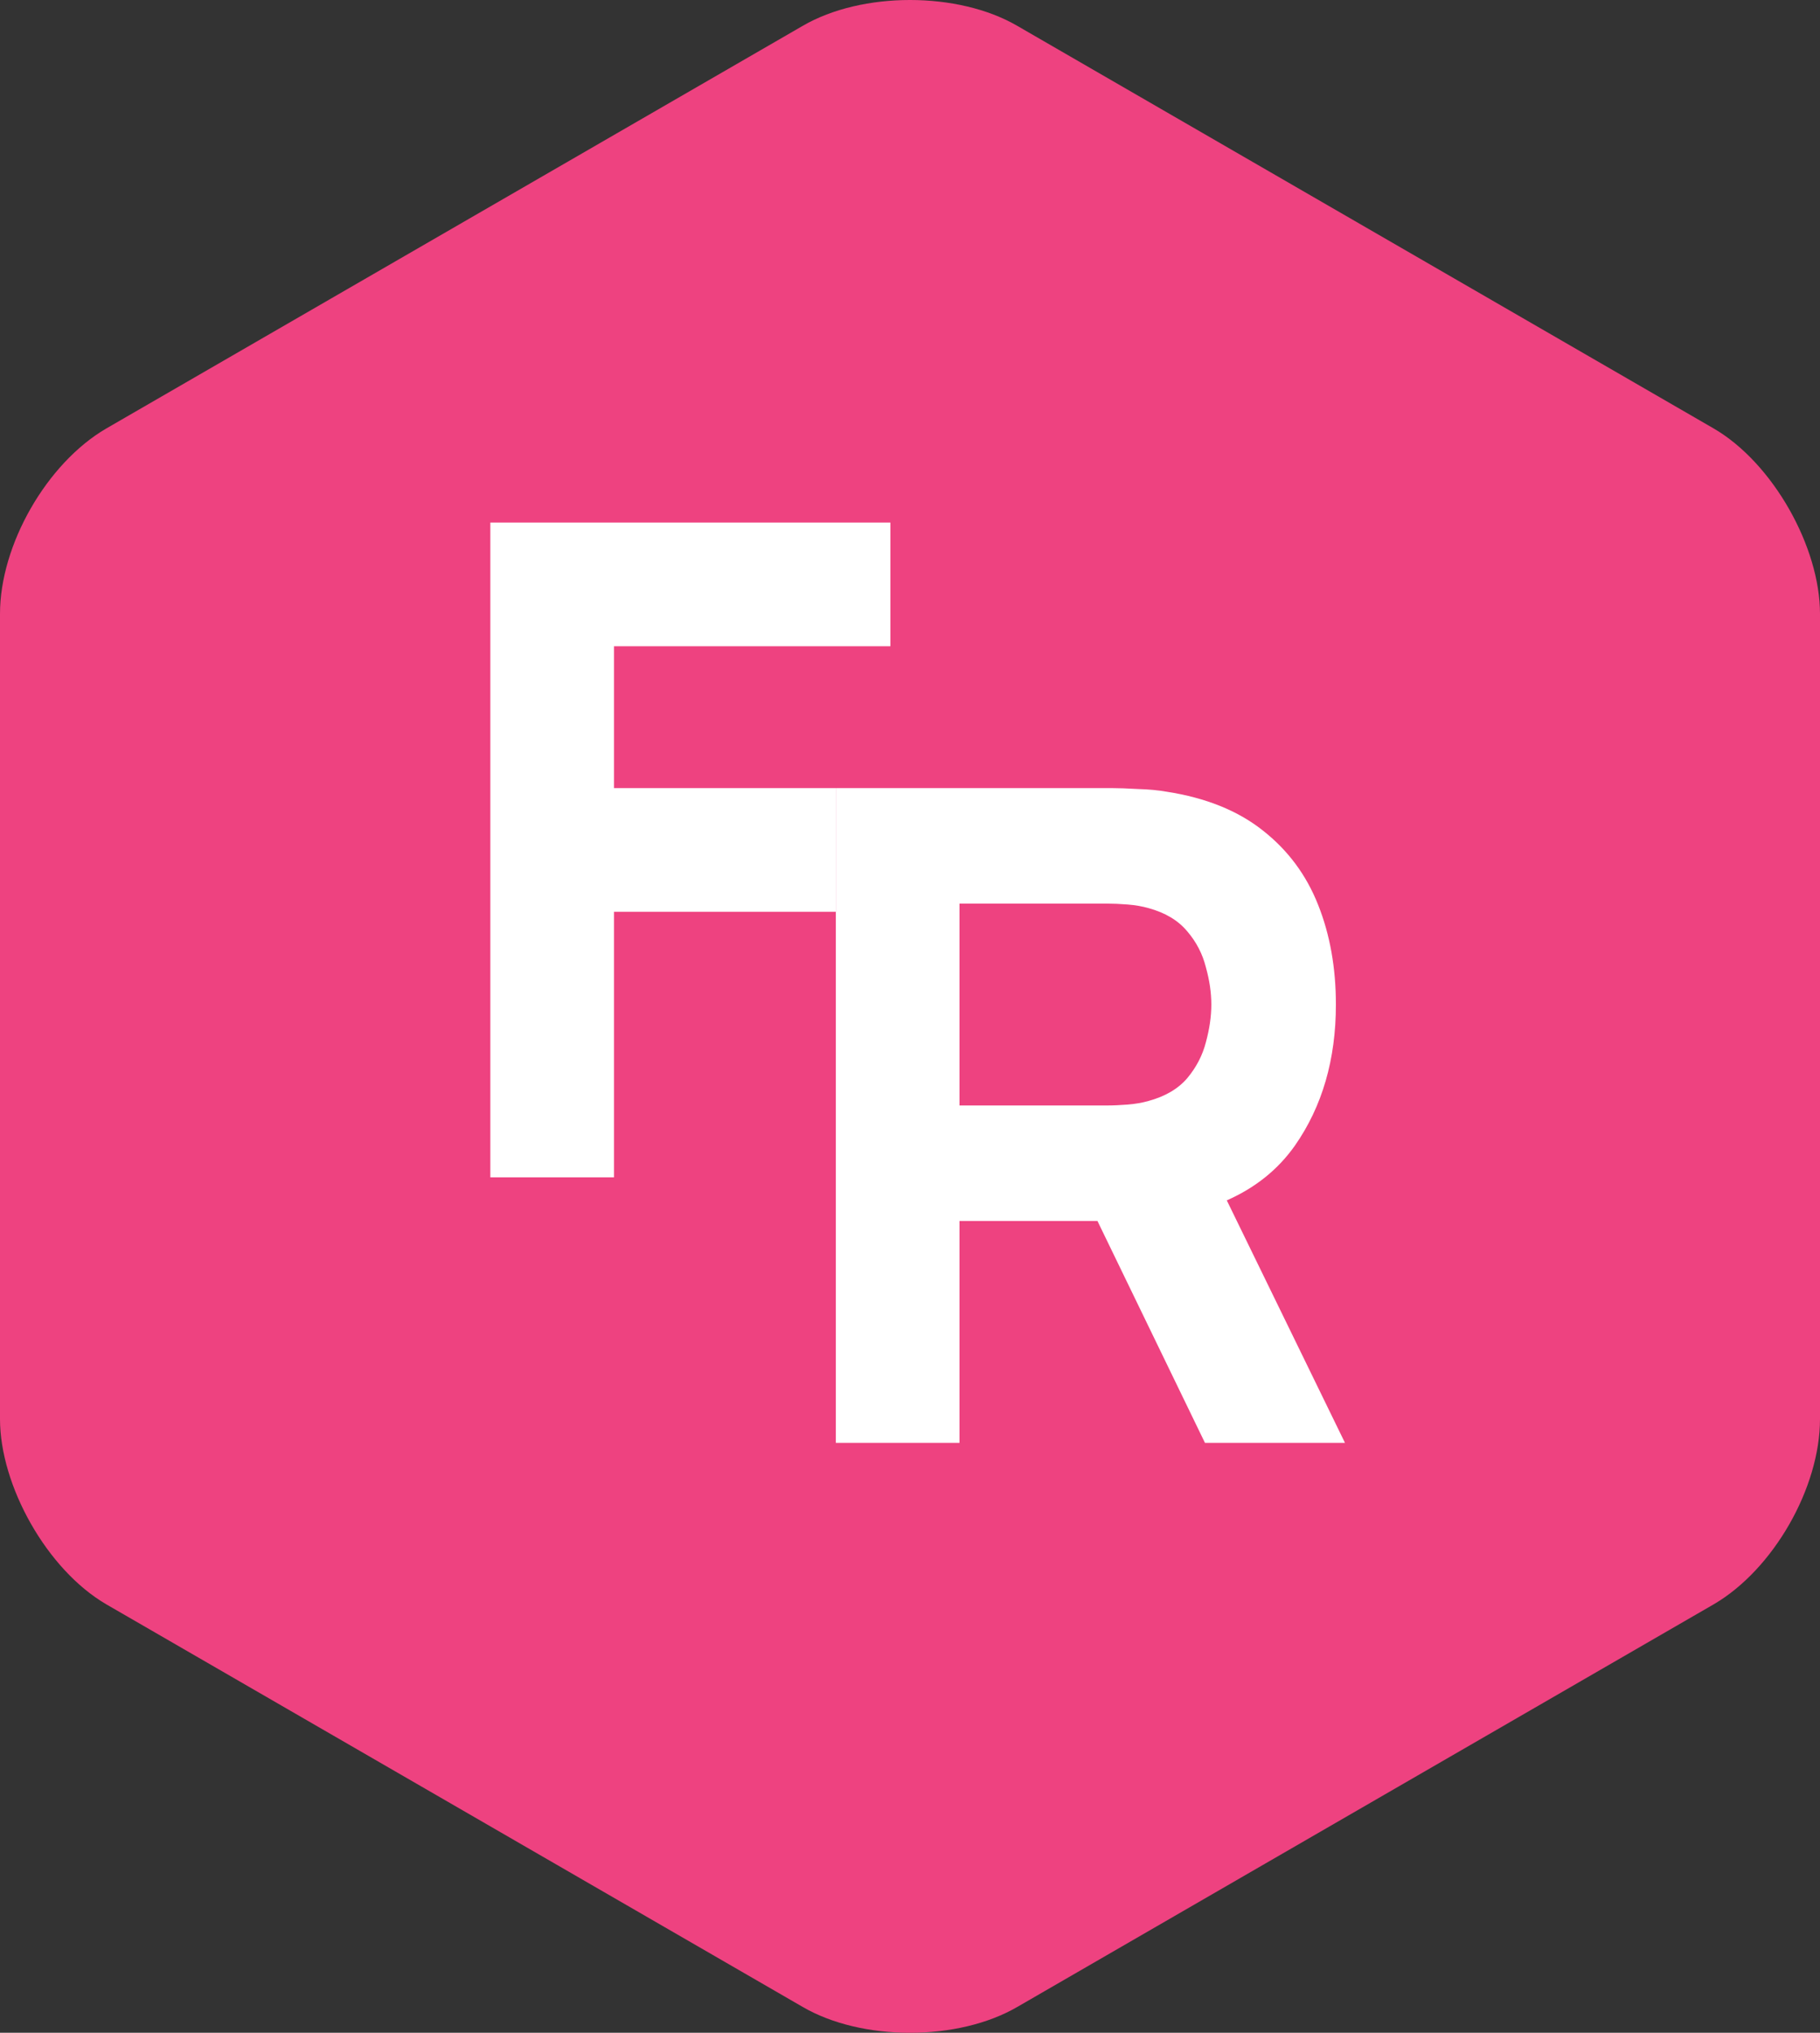
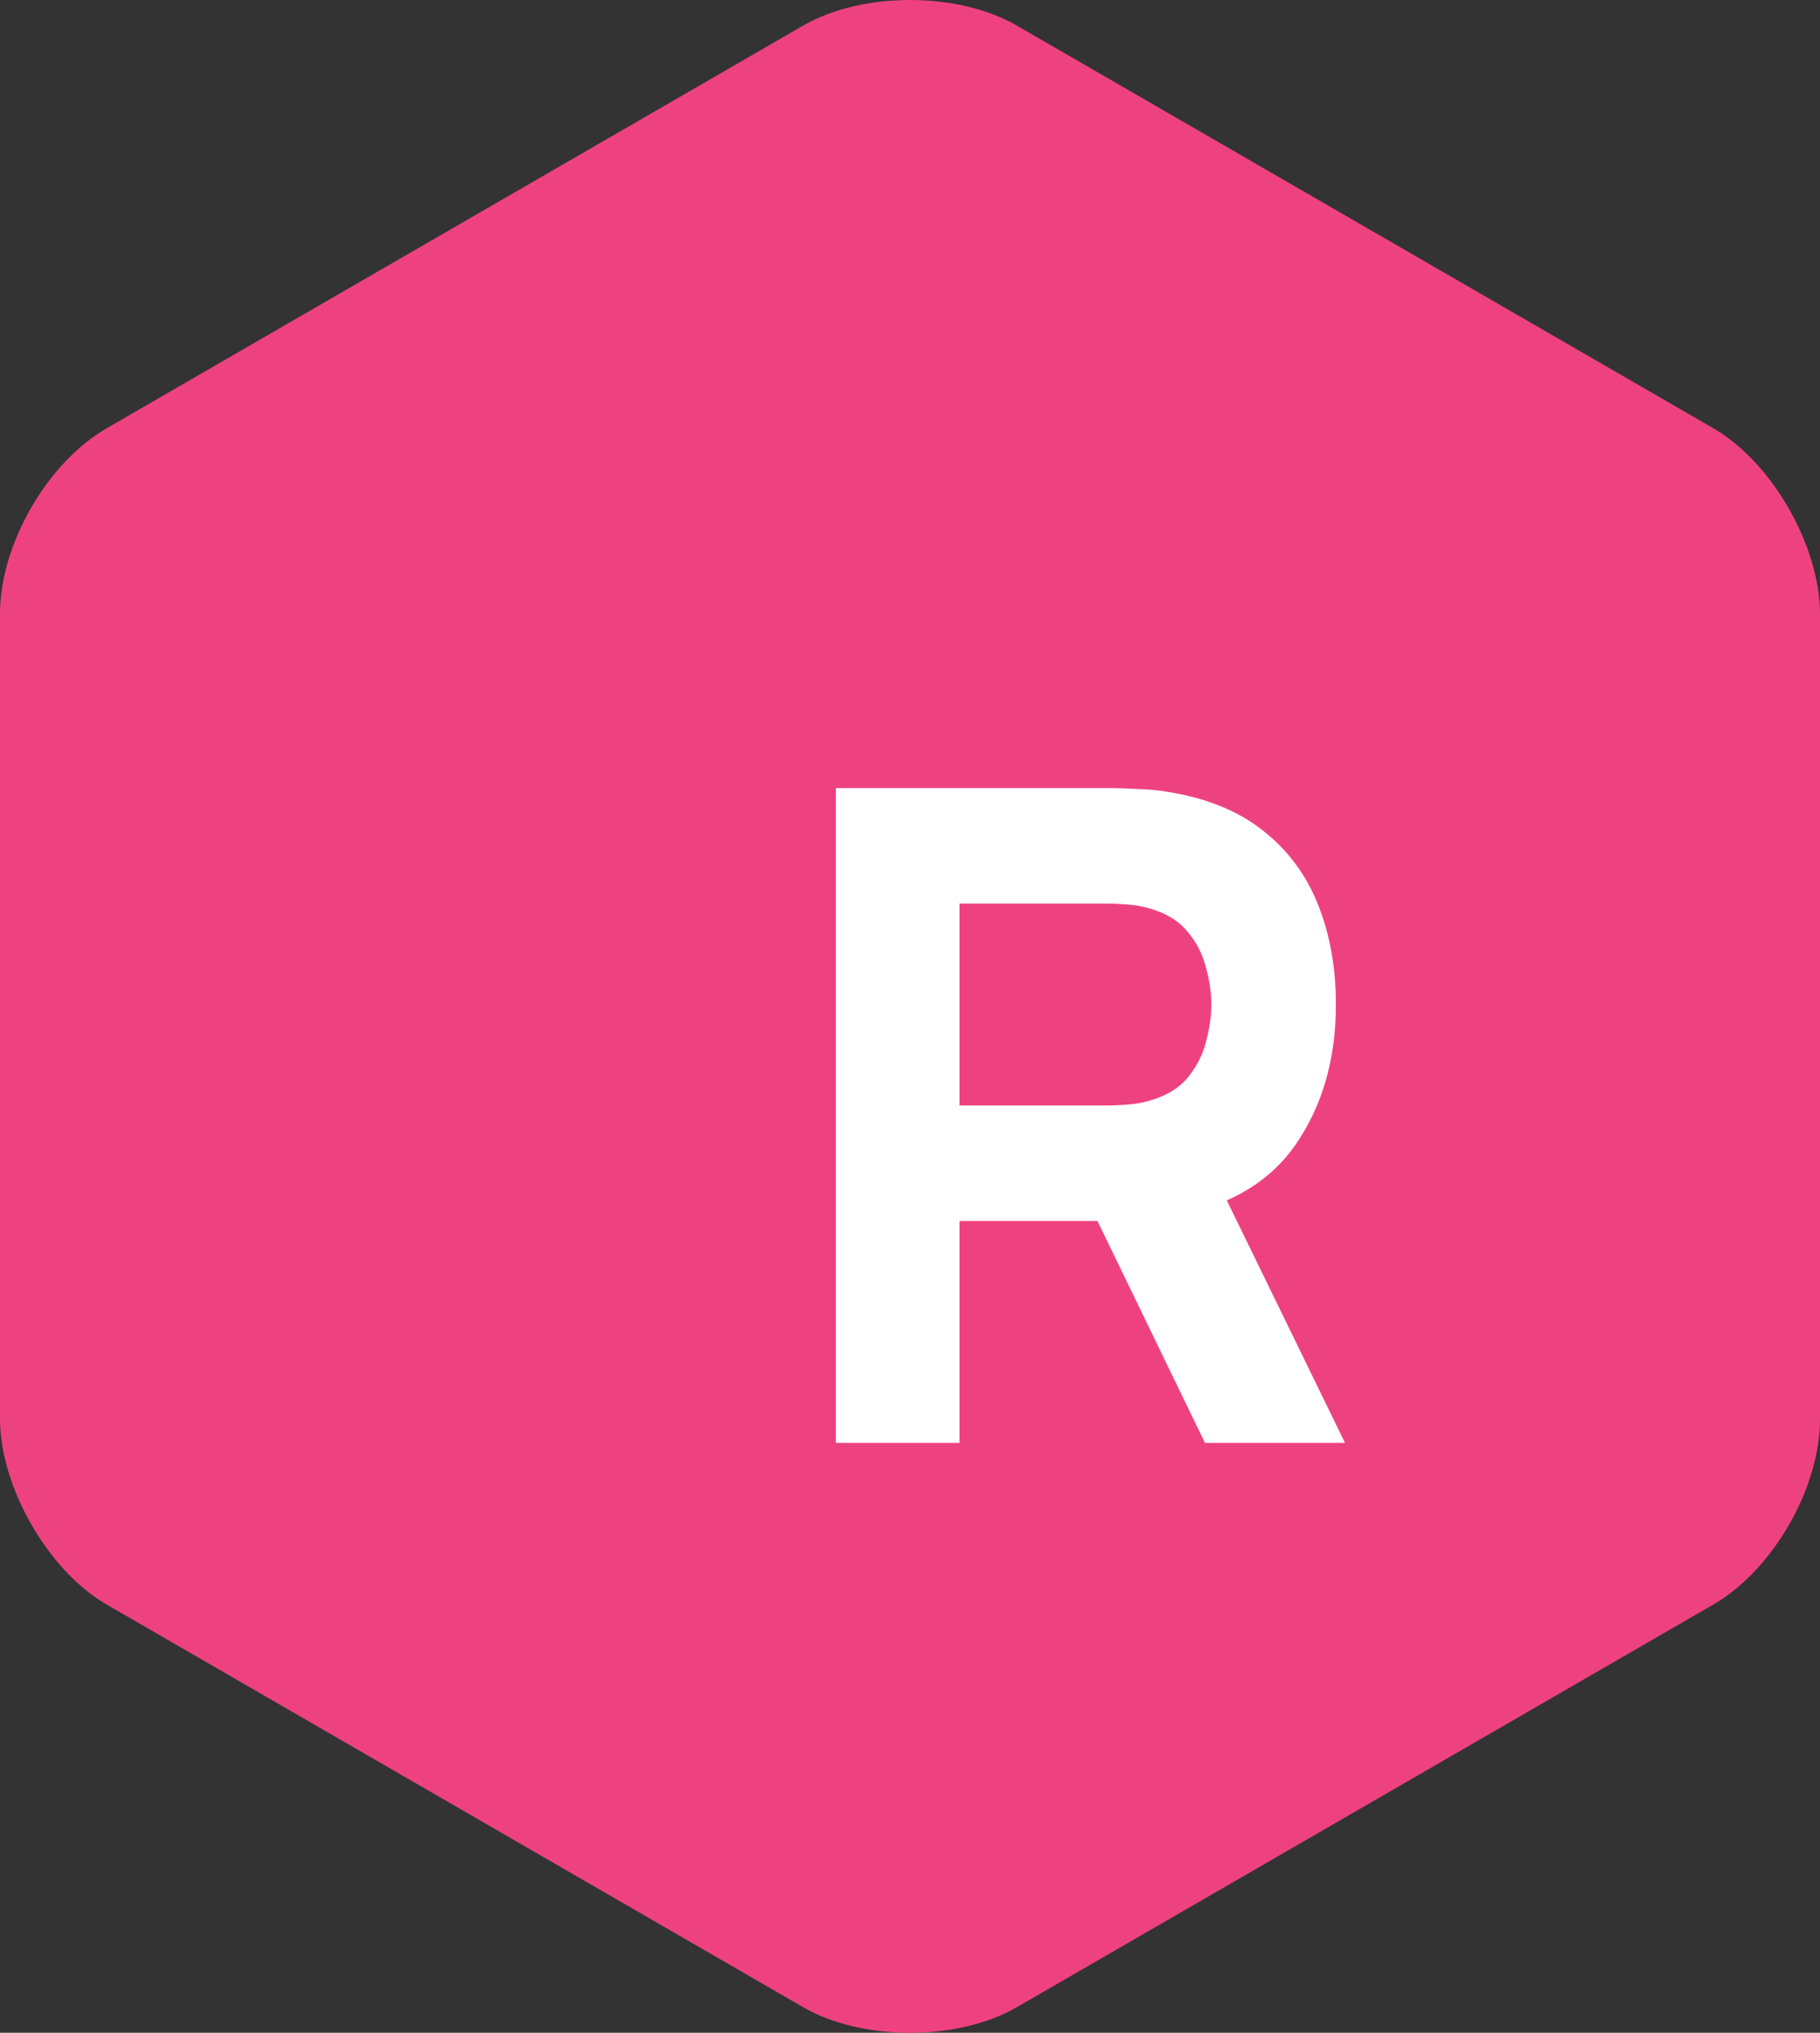
<svg xmlns="http://www.w3.org/2000/svg" width="240" height="268" viewBox="0 0 240 268" fill="none">
  <rect x="0" y="0" width="240" height="268" fill="#333333" stroke="none" />
  <path d="M240 187.083C240 196.201 233.813 206.947 225.997 211.506L134.166 264.586C126.35 269.145 113.65 269.145 105.834 264.586L14.003 211.506C6.187 206.947 0 195.875 0 187.083V80.923C0 71.805 6.187 61.058 14.003 56.499L105.834 3.419C113.65 -1.14 126.35 -1.14 134.166 3.419L225.997 56.499C233.813 61.058 240 72.13 240 80.923V187.083Z" fill="#EE4280" />
-   <path d="M64.66 155.22V68.895H117.414V85.201H80.966V103.905H110.22L110.22 120.211H80.966V155.22H64.66Z" fill="white" />
  <path fill-rule="evenodd" clip-rule="evenodd" d="M110.22 103.905L110.22 120.211L110.22 190.229H126.525V160.974H144.719L158.897 190.229H177.361L161.775 158.258C165.549 156.592 168.546 154.181 170.767 151.023C174.364 145.867 176.162 139.673 176.162 132.439C176.162 127.603 175.383 123.227 173.824 119.31C172.265 115.354 169.828 112.077 166.51 109.479C163.233 106.881 159.017 105.183 153.862 104.383C152.743 104.184 151.464 104.064 150.025 104.024C148.626 103.944 147.507 103.904 146.668 103.904L110.22 103.905ZM145.948 145.747H126.525V119.131H145.948C146.788 119.131 147.707 119.171 148.706 119.251C149.705 119.33 150.624 119.49 151.464 119.73C153.662 120.33 155.36 121.349 156.559 122.787C157.758 124.186 158.577 125.765 159.017 127.523C159.497 129.242 159.736 130.88 159.736 132.439C159.736 133.998 159.497 135.656 159.017 137.415C158.577 139.133 157.758 140.712 156.559 142.15C155.36 143.549 153.662 144.548 151.464 145.148C150.624 145.388 149.705 145.548 148.706 145.627C147.707 145.707 146.788 145.747 145.948 145.747Z" fill="white" />
</svg>